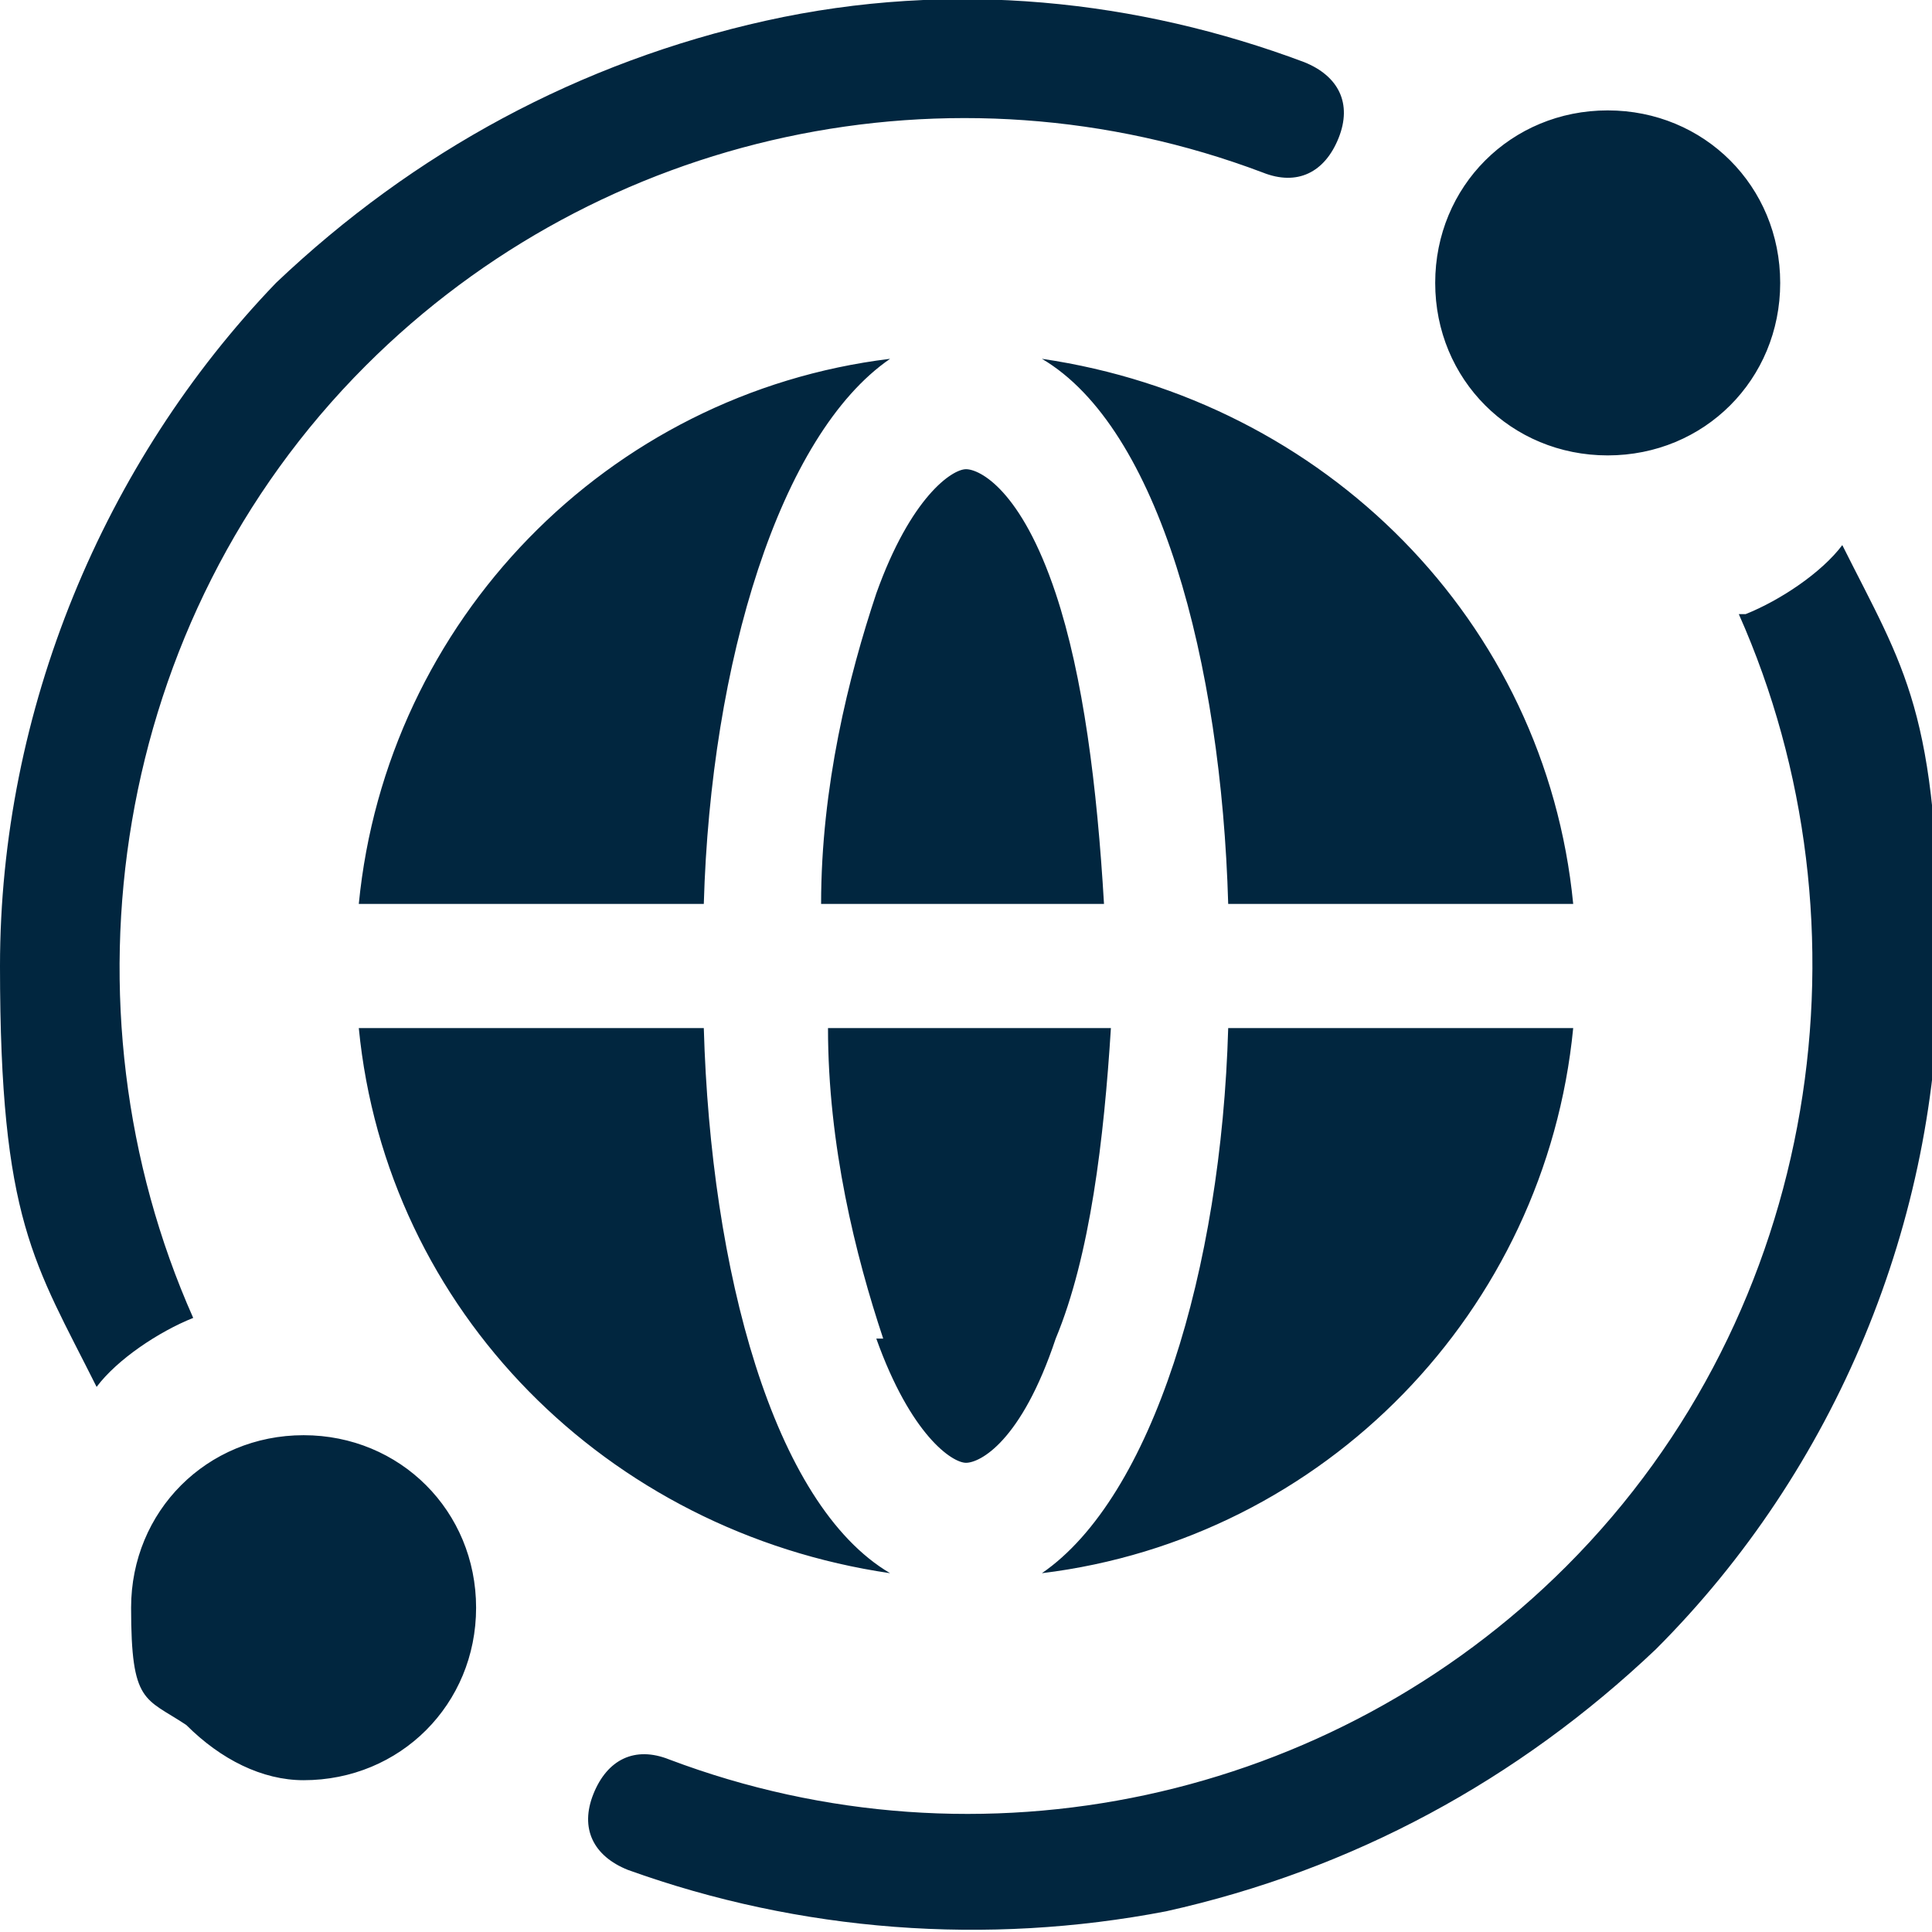
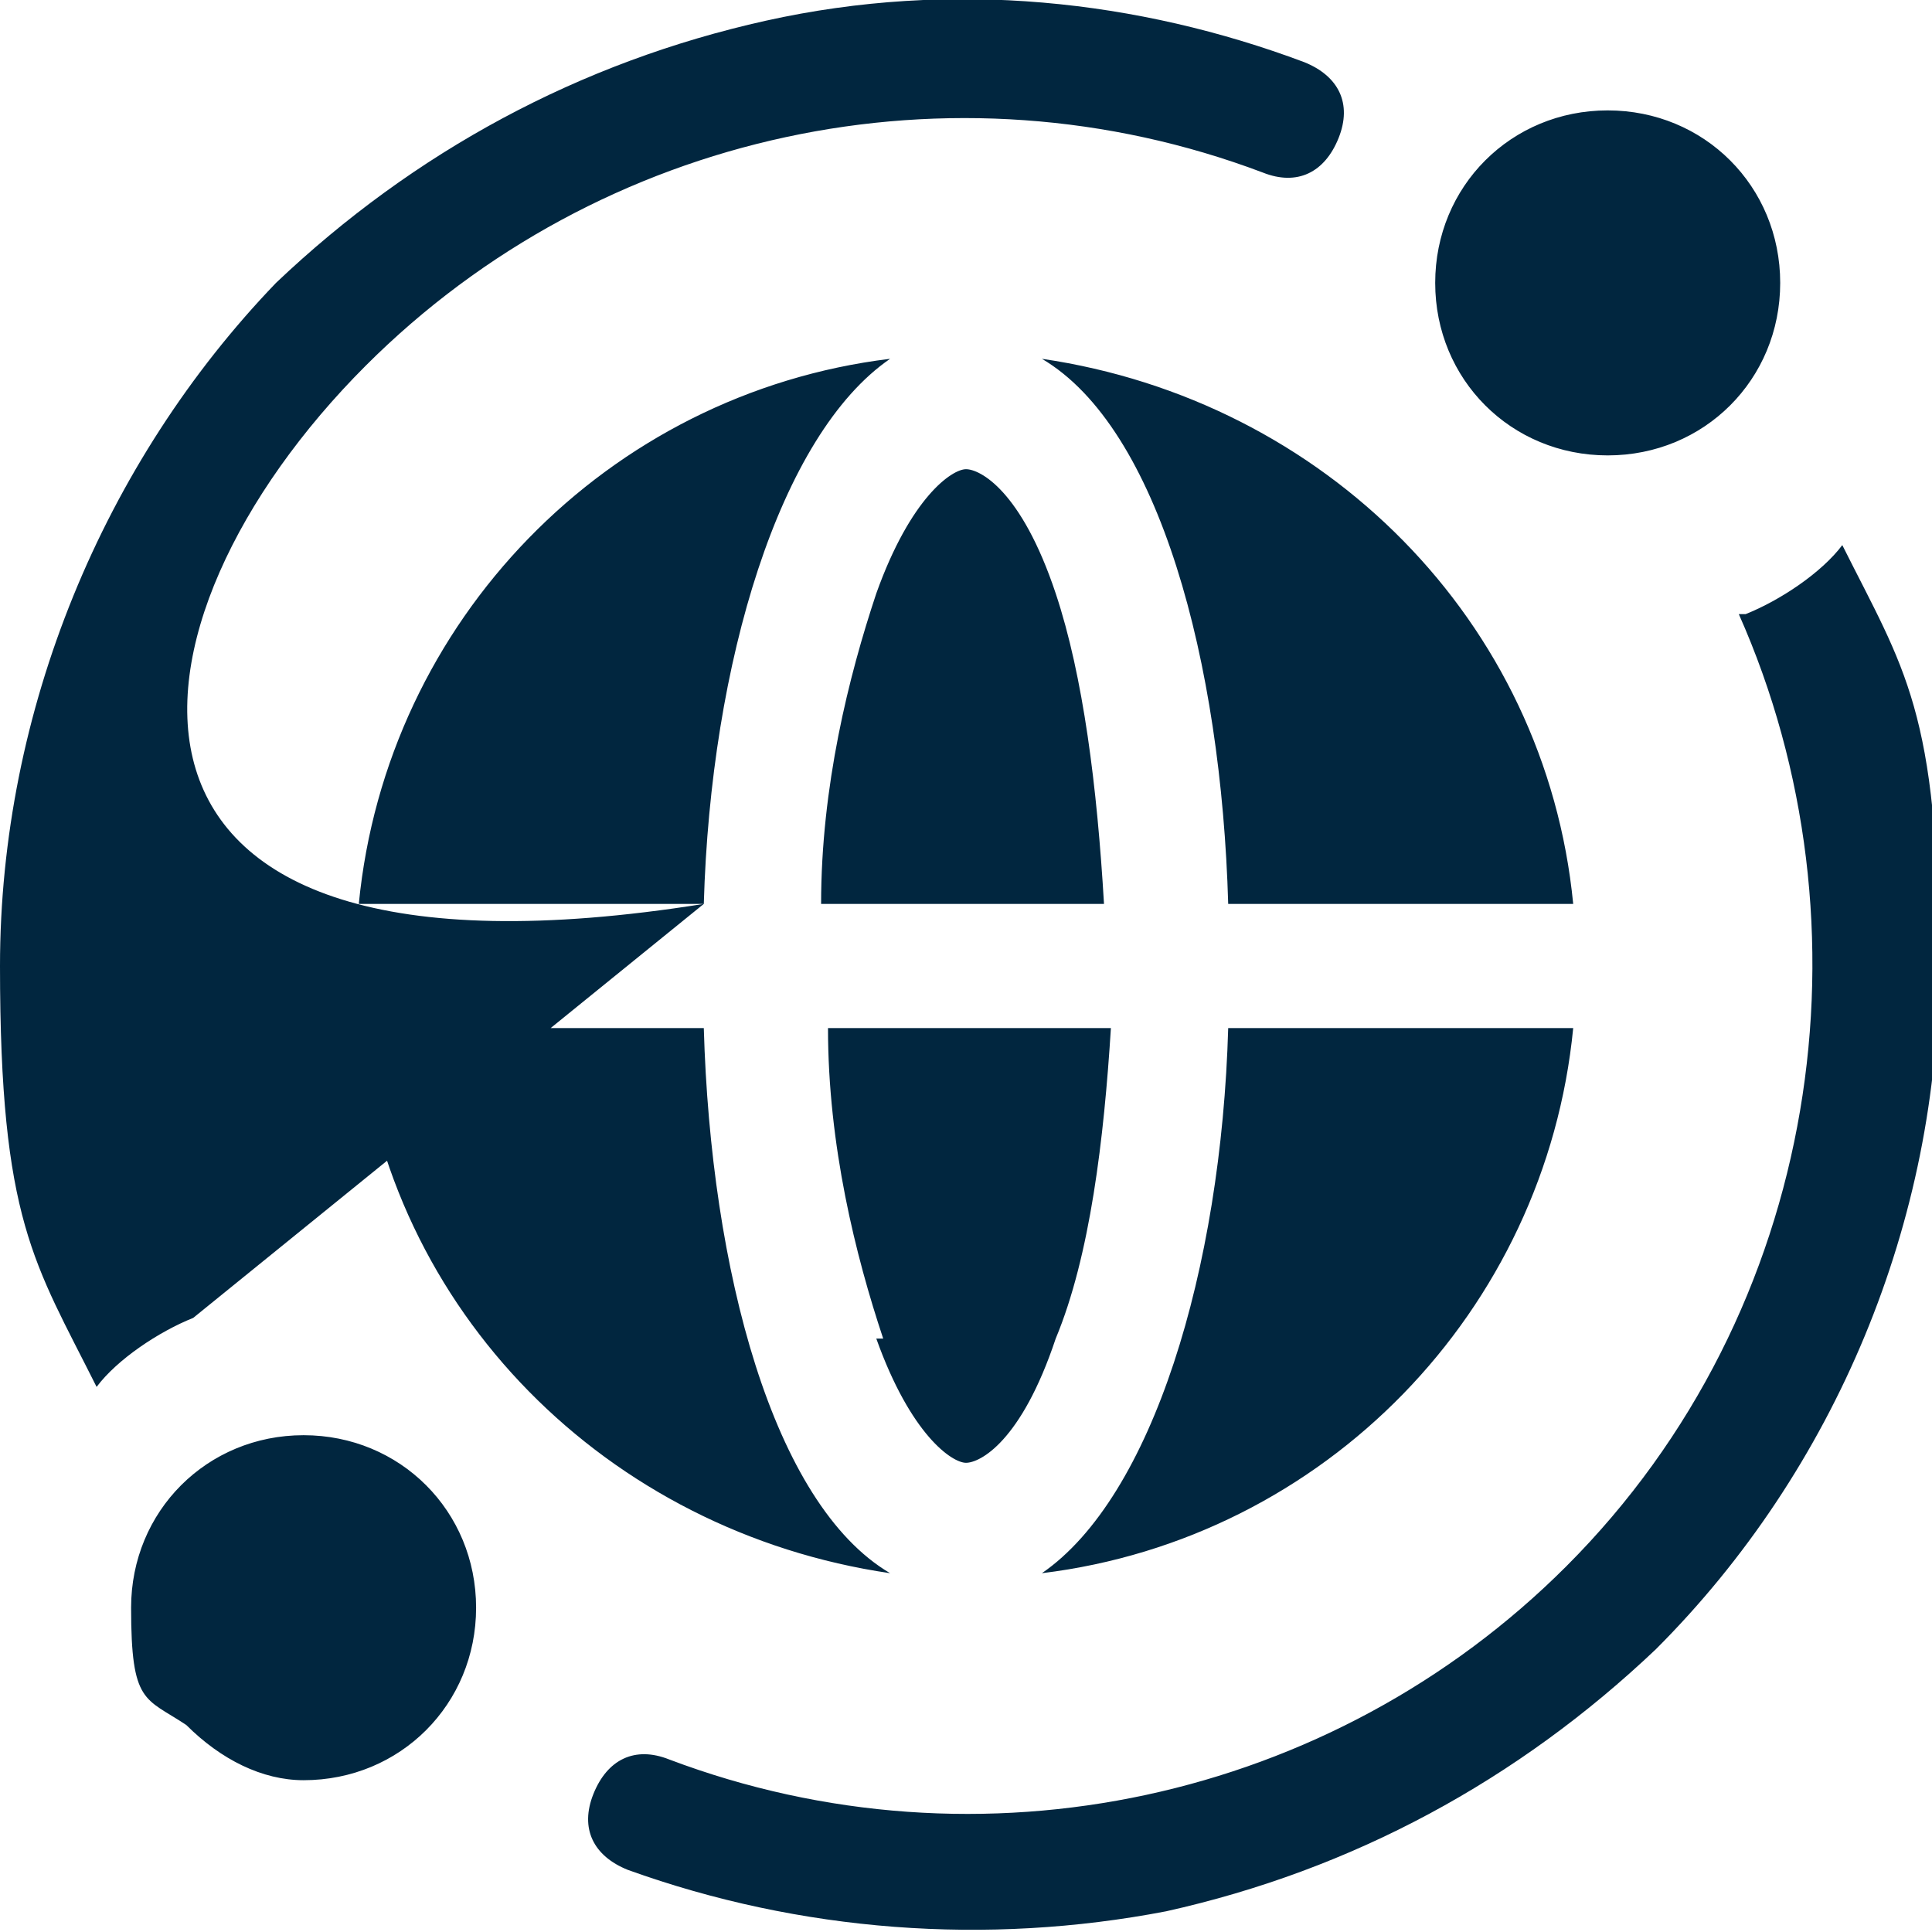
<svg xmlns="http://www.w3.org/2000/svg" id="_レイヤー_1" data-name="レイヤー 1" version="1.1" viewBox="0 0 28 28">
  <defs>
    <style>
      .cls-1 {
        fill: #01263f;
        stroke-width: 0px;
      }
    </style>
  </defs>
-   <path class="cls-1" d="M16,13.1h-4.1c0-1.7.4-3.3.8-4.5.5-1.4,1.1-1.8,1.3-1.8s.8.3,1.3,1.8c.4,1.2.6,2.8.7,4.5ZM12.7,19.4c.5,1.4,1.1,1.8,1.3,1.8s.8-.3,1.3-1.8c.5-1.2.7-2.9.8-4.5h-4.1c0,1.7.4,3.3.8,4.5ZM17.8,13.1h5c-.4-4.1-3.6-7.3-7.7-7.9,1.7,1,2.6,4.4,2.7,7.9ZM10.2,14.9h-5c.4,4.1,3.6,7.3,7.7,7.9-1.7-1-2.6-4.4-2.7-7.9ZM17.8,14.9c-.1,3.5-1.1,6.8-2.7,7.9,4.1-.5,7.3-3.8,7.7-7.9h-5ZM10.2,13.1c.1-3.5,1.1-6.8,2.7-7.9-4.1.5-7.3,3.8-7.7,7.9h5ZM2.8,19.1C.8,14.6,1.6,9,5.3,5.3,8.7,1.9,13.8.8,18.3,2.5c.5.2.9,0,1.1-.5.2-.5,0-.9-.5-1.1C16.5,0,13.8-.3,11.1.3c-2.7.6-5.1,1.9-7.1,3.8C1.5,6.7,0,10.3,0,14s.5,4.3,1.4,6.1c.3-.4.9-.8,1.4-1ZM25.2,8.9c2,4.5,1.2,10.1-2.5,13.8-3.4,3.4-8.5,4.5-13,2.8-.5-.2-.9,0-1.1.5-.2.5,0,.9.5,1.1,2.5.9,5.2,1.1,7.8.6,2.7-.6,5.1-1.9,7.1-3.8,2.6-2.6,4.1-6.2,4.1-9.9s-.5-4.3-1.4-6.1c-.3.4-.9.8-1.4,1ZM25.8,4.1c0-1.4-1.1-2.5-2.5-2.5s-2.5,1.1-2.5,2.5,1.1,2.5,2.5,2.5,2.5-1.1,2.5-2.5ZM4.4,20.8c-1.4,0-2.5,1.1-2.5,2.5s.2,1.3.8,1.7c.5.5,1.1.8,1.7.8,1.4,0,2.5-1.1,2.5-2.5s-1.1-2.5-2.5-2.5Z" />
+   <path class="cls-1" d="M16,13.1h-4.1c0-1.7.4-3.3.8-4.5.5-1.4,1.1-1.8,1.3-1.8s.8.3,1.3,1.8c.4,1.2.6,2.8.7,4.5ZM12.7,19.4c.5,1.4,1.1,1.8,1.3,1.8s.8-.3,1.3-1.8c.5-1.2.7-2.9.8-4.5h-4.1c0,1.7.4,3.3.8,4.5ZM17.8,13.1h5c-.4-4.1-3.6-7.3-7.7-7.9,1.7,1,2.6,4.4,2.7,7.9ZM10.2,14.9h-5c.4,4.1,3.6,7.3,7.7,7.9-1.7-1-2.6-4.4-2.7-7.9ZM17.8,14.9c-.1,3.5-1.1,6.8-2.7,7.9,4.1-.5,7.3-3.8,7.7-7.9h-5ZM10.2,13.1c.1-3.5,1.1-6.8,2.7-7.9-4.1.5-7.3,3.8-7.7,7.9h5ZC.8,14.6,1.6,9,5.3,5.3,8.7,1.9,13.8.8,18.3,2.5c.5.2.9,0,1.1-.5.2-.5,0-.9-.5-1.1C16.5,0,13.8-.3,11.1.3c-2.7.6-5.1,1.9-7.1,3.8C1.5,6.7,0,10.3,0,14s.5,4.3,1.4,6.1c.3-.4.9-.8,1.4-1ZM25.2,8.9c2,4.5,1.2,10.1-2.5,13.8-3.4,3.4-8.5,4.5-13,2.8-.5-.2-.9,0-1.1.5-.2.5,0,.9.5,1.1,2.5.9,5.2,1.1,7.8.6,2.7-.6,5.1-1.9,7.1-3.8,2.6-2.6,4.1-6.2,4.1-9.9s-.5-4.3-1.4-6.1c-.3.4-.9.8-1.4,1ZM25.8,4.1c0-1.4-1.1-2.5-2.5-2.5s-2.5,1.1-2.5,2.5,1.1,2.5,2.5,2.5,2.5-1.1,2.5-2.5ZM4.4,20.8c-1.4,0-2.5,1.1-2.5,2.5s.2,1.3.8,1.7c.5.5,1.1.8,1.7.8,1.4,0,2.5-1.1,2.5-2.5s-1.1-2.5-2.5-2.5Z" />
</svg>